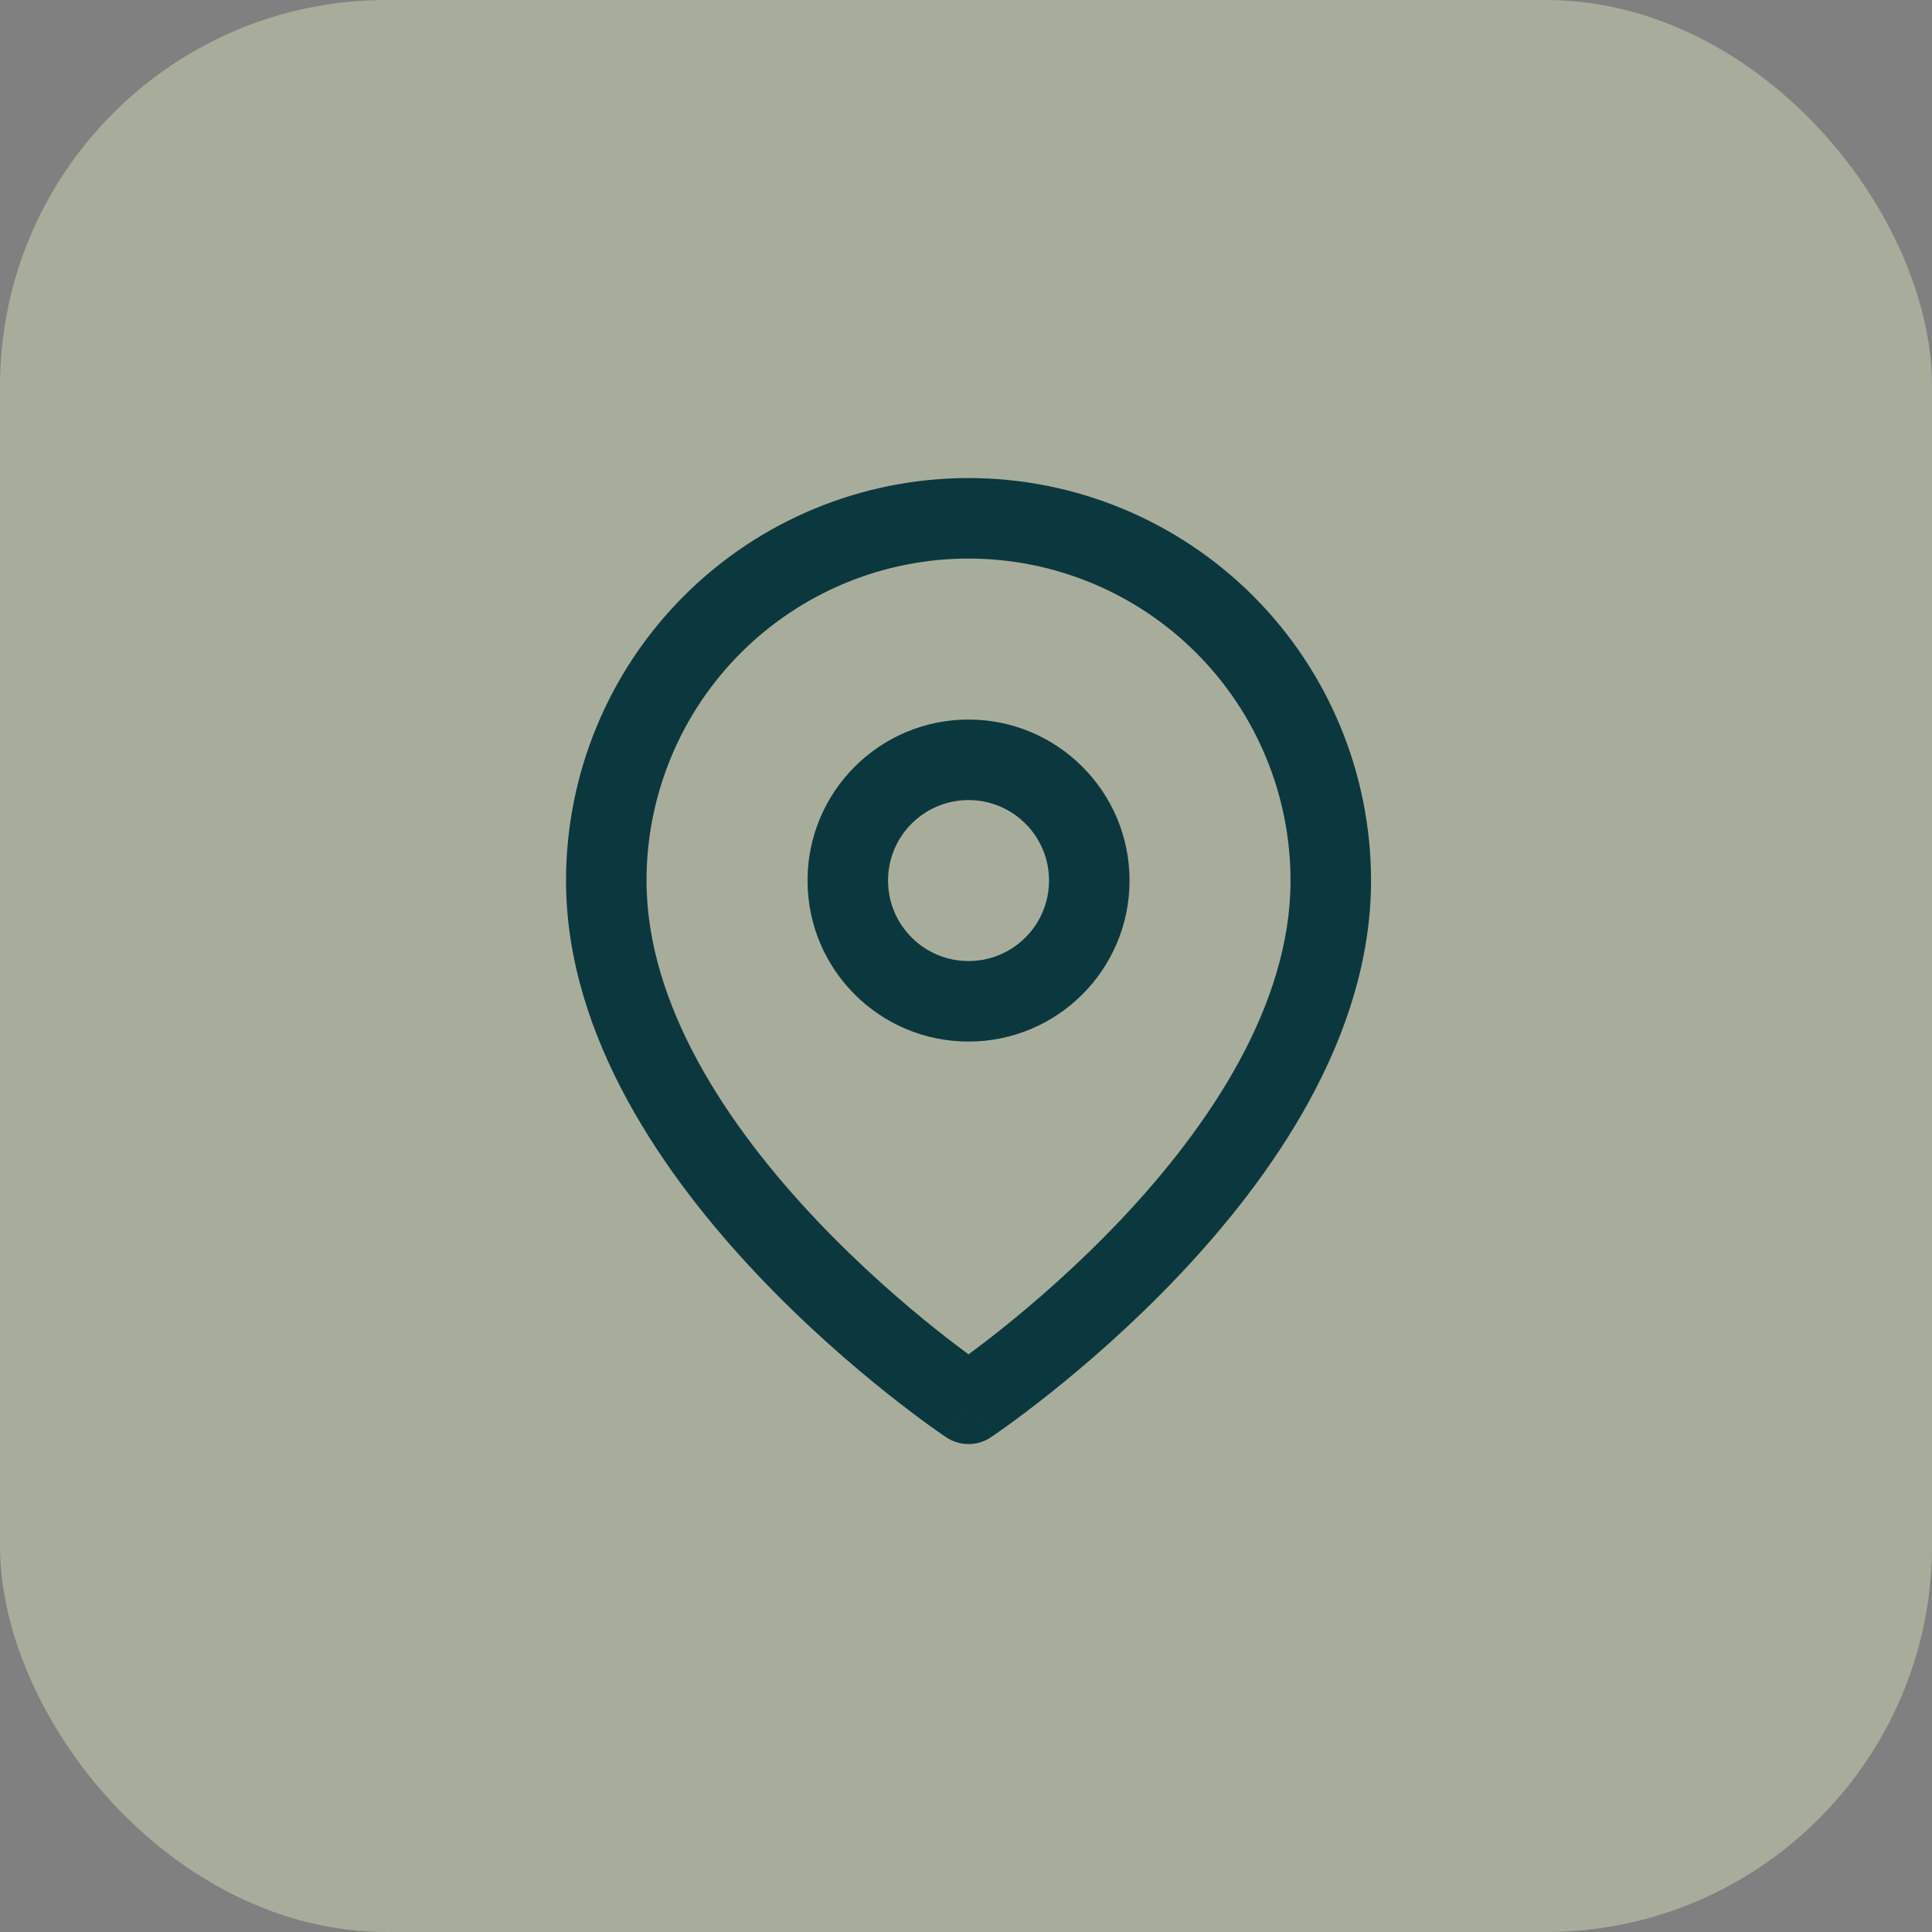
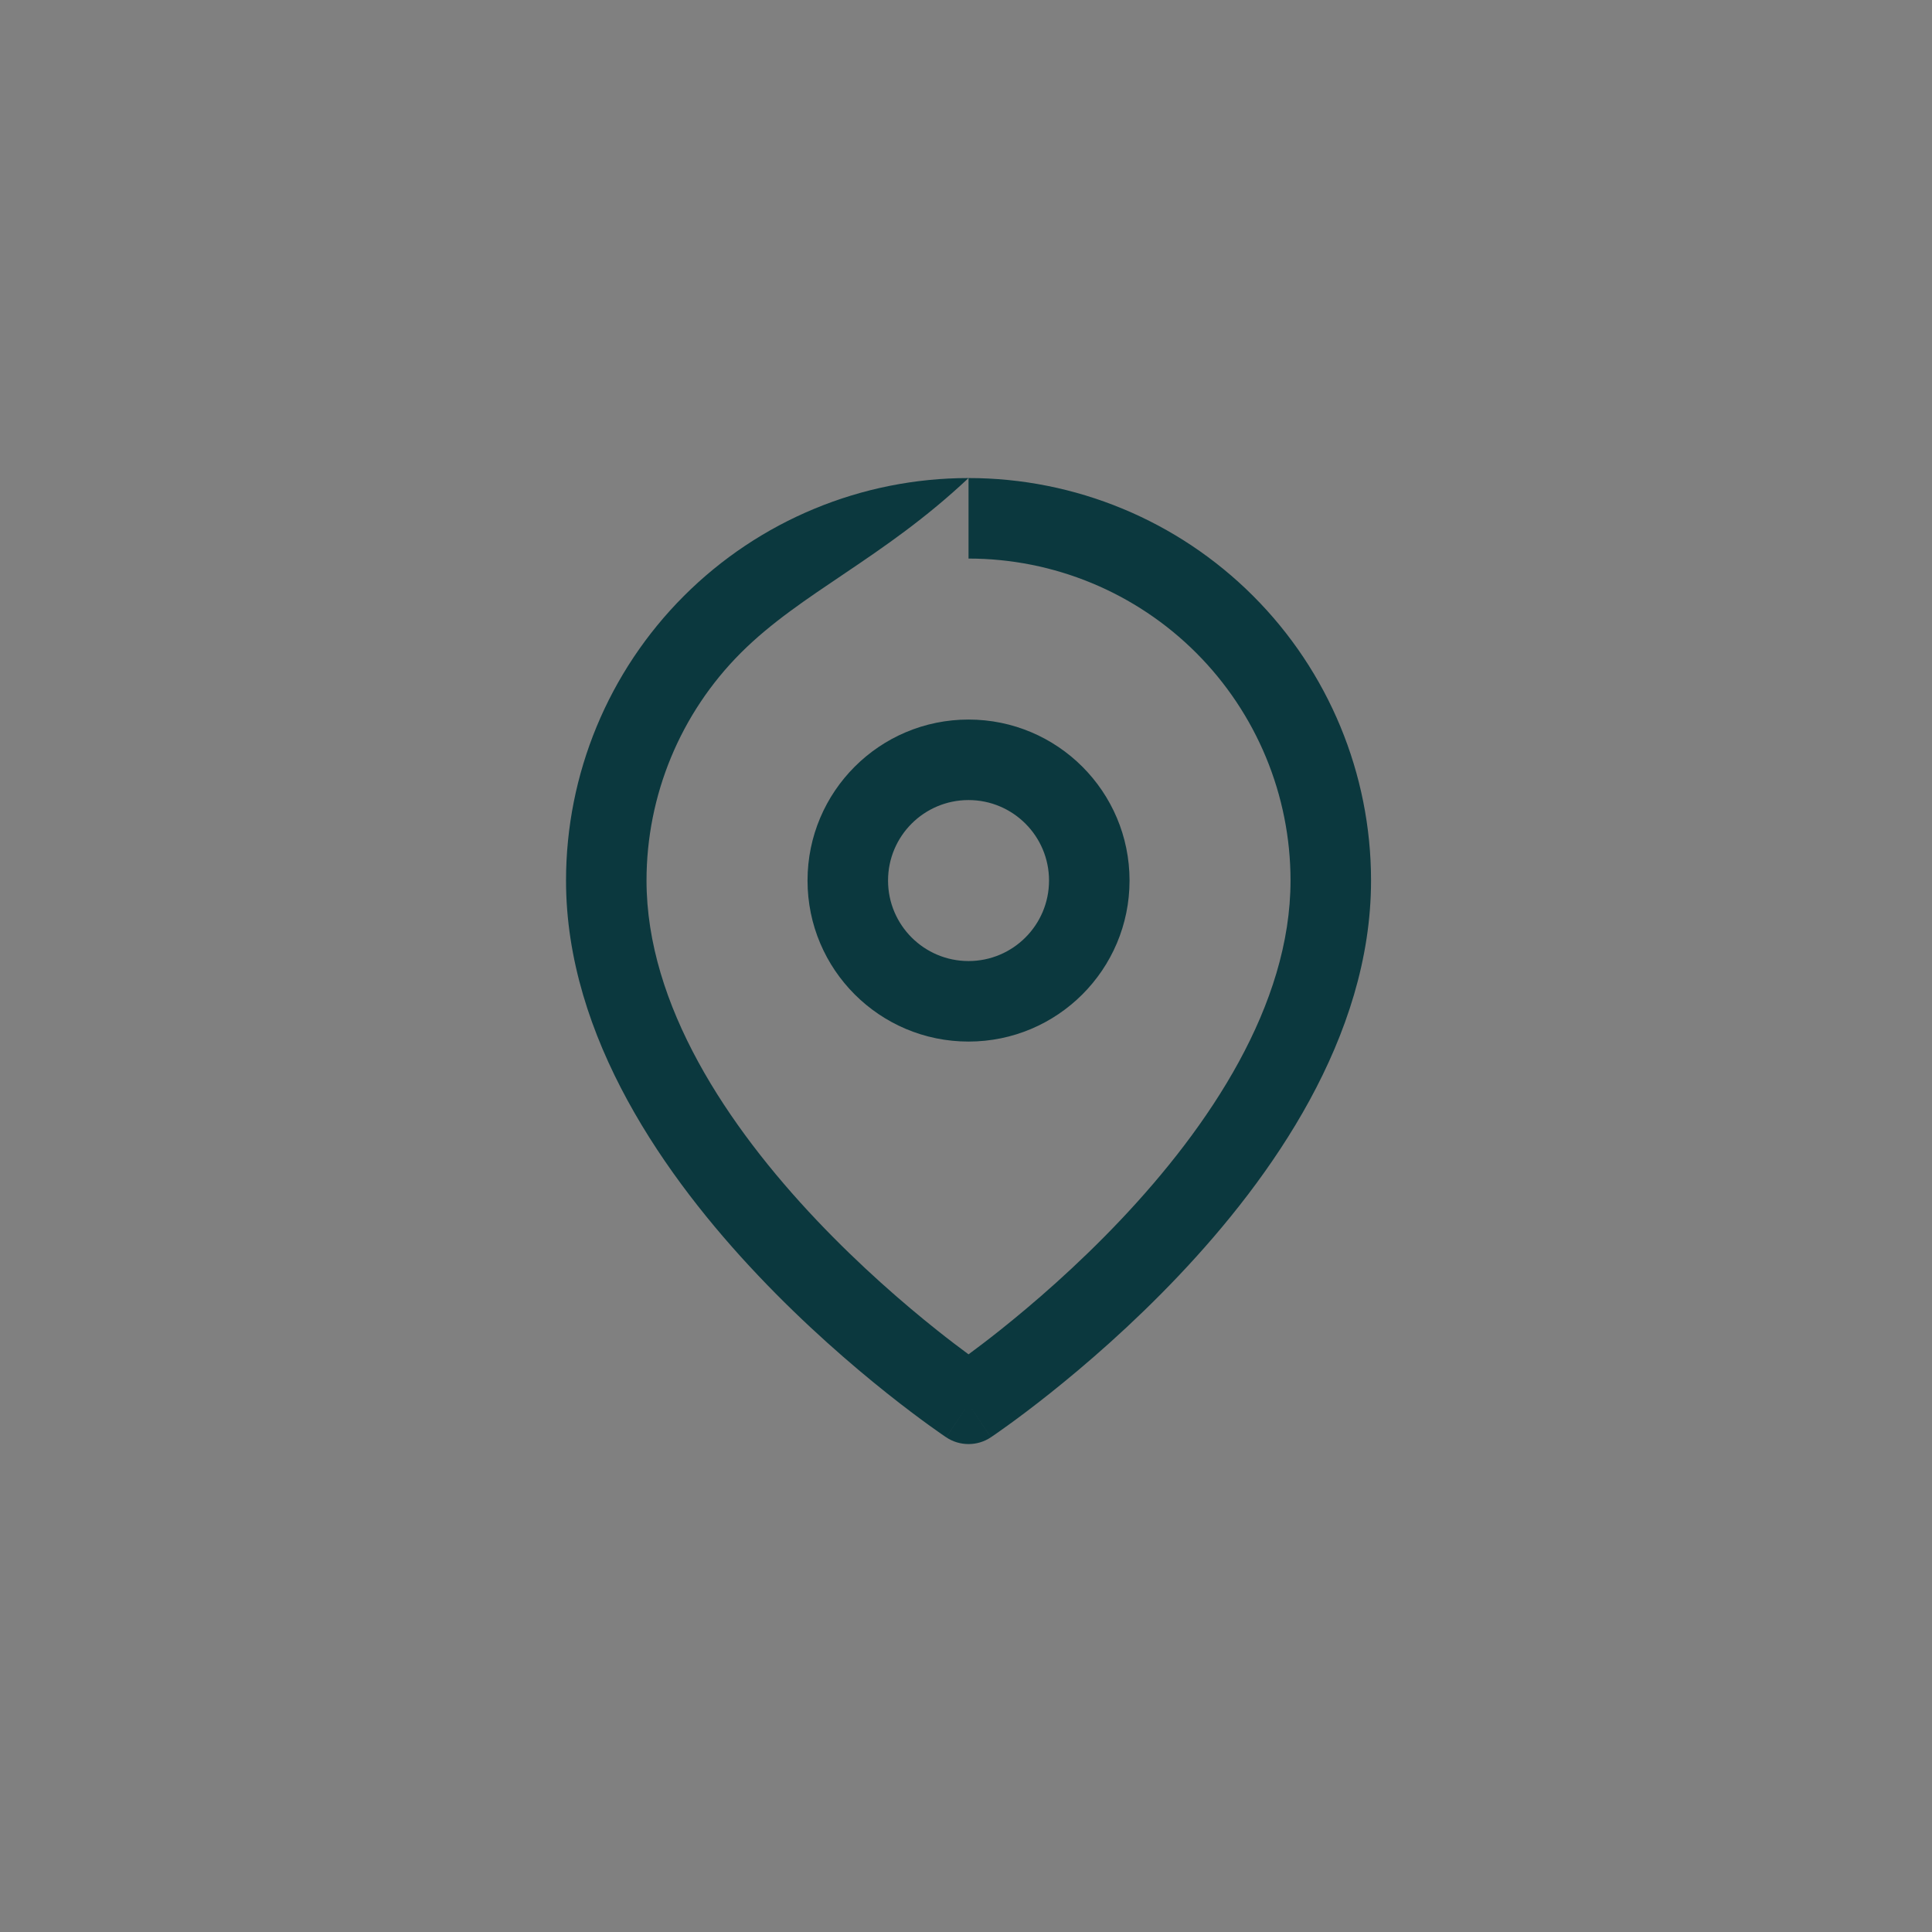
<svg xmlns="http://www.w3.org/2000/svg" width="80" height="80" viewBox="0 0 80 80" fill="none">
  <rect x="0" y="0" width="80" height="80" fill="#808080" stroke="none" />
-   <rect width="80" height="80" rx="16" fill="#E4F1C3" fill-opacity="0.4" />
-   <path d="M40.105 19.795C44.525 19.795 48.764 21.551 51.89 24.677C55.015 27.802 56.772 32.042 56.772 36.462C56.771 42.965 52.631 48.788 48.815 52.816C46.872 54.867 44.935 56.534 43.486 57.688C42.761 58.266 42.153 58.718 41.725 59.027C41.51 59.182 41.34 59.302 41.222 59.384C41.163 59.425 41.116 59.456 41.084 59.478L41.031 59.514L41.03 59.515L40.105 58.129L41.029 59.516C40.47 59.889 39.739 59.889 39.18 59.516L40.105 58.129L39.179 59.515L39.178 59.514L39.125 59.478C39.093 59.457 39.046 59.425 38.987 59.384C38.869 59.302 38.699 59.182 38.484 59.027C38.056 58.718 37.448 58.265 36.723 57.688C35.274 56.534 33.337 54.866 31.395 52.816C27.578 48.788 23.438 42.965 23.438 36.462C23.438 32.042 25.194 27.802 28.319 24.677C31.445 21.551 35.684 19.795 40.105 19.795ZM40.105 23.129C36.568 23.129 33.177 24.534 30.677 27.034C28.176 29.535 26.771 32.926 26.771 36.462C26.772 41.625 30.131 46.636 33.815 50.524C35.622 52.432 37.436 53.995 38.799 55.08C39.305 55.483 39.75 55.818 40.105 56.08C40.459 55.818 40.903 55.484 41.41 55.08C42.773 53.995 44.587 52.432 46.395 50.524C50.078 46.636 53.437 41.625 53.438 36.462C53.438 32.926 52.032 29.535 49.532 27.034C47.032 24.534 43.641 23.129 40.105 23.129ZM40.105 29.795C43.786 29.795 46.772 32.78 46.772 36.462C46.771 40.144 43.786 43.129 40.105 43.129C36.423 43.129 33.438 40.144 33.438 36.462C33.438 32.78 36.423 29.795 40.105 29.795ZM40.105 33.129C38.264 33.129 36.772 34.621 36.772 36.462C36.772 38.303 38.264 39.795 40.105 39.795C41.945 39.795 43.437 38.303 43.438 36.462C43.438 34.621 41.945 33.129 40.105 33.129Z" fill="#0B383E" />
+   <path d="M40.105 19.795C44.525 19.795 48.764 21.551 51.89 24.677C55.015 27.802 56.772 32.042 56.772 36.462C56.771 42.965 52.631 48.788 48.815 52.816C46.872 54.867 44.935 56.534 43.486 57.688C42.761 58.266 42.153 58.718 41.725 59.027C41.51 59.182 41.34 59.302 41.222 59.384C41.163 59.425 41.116 59.456 41.084 59.478L41.031 59.514L41.03 59.515L40.105 58.129L41.029 59.516C40.47 59.889 39.739 59.889 39.18 59.516L40.105 58.129L39.179 59.515L39.178 59.514L39.125 59.478C39.093 59.457 39.046 59.425 38.987 59.384C38.869 59.302 38.699 59.182 38.484 59.027C38.056 58.718 37.448 58.265 36.723 57.688C35.274 56.534 33.337 54.866 31.395 52.816C27.578 48.788 23.438 42.965 23.438 36.462C23.438 32.042 25.194 27.802 28.319 24.677C31.445 21.551 35.684 19.795 40.105 19.795ZC36.568 23.129 33.177 24.534 30.677 27.034C28.176 29.535 26.771 32.926 26.771 36.462C26.772 41.625 30.131 46.636 33.815 50.524C35.622 52.432 37.436 53.995 38.799 55.08C39.305 55.483 39.75 55.818 40.105 56.08C40.459 55.818 40.903 55.484 41.41 55.08C42.773 53.995 44.587 52.432 46.395 50.524C50.078 46.636 53.437 41.625 53.438 36.462C53.438 32.926 52.032 29.535 49.532 27.034C47.032 24.534 43.641 23.129 40.105 23.129ZM40.105 29.795C43.786 29.795 46.772 32.78 46.772 36.462C46.771 40.144 43.786 43.129 40.105 43.129C36.423 43.129 33.438 40.144 33.438 36.462C33.438 32.78 36.423 29.795 40.105 29.795ZM40.105 33.129C38.264 33.129 36.772 34.621 36.772 36.462C36.772 38.303 38.264 39.795 40.105 39.795C41.945 39.795 43.437 38.303 43.438 36.462C43.438 34.621 41.945 33.129 40.105 33.129Z" fill="#0B383E" />
</svg>